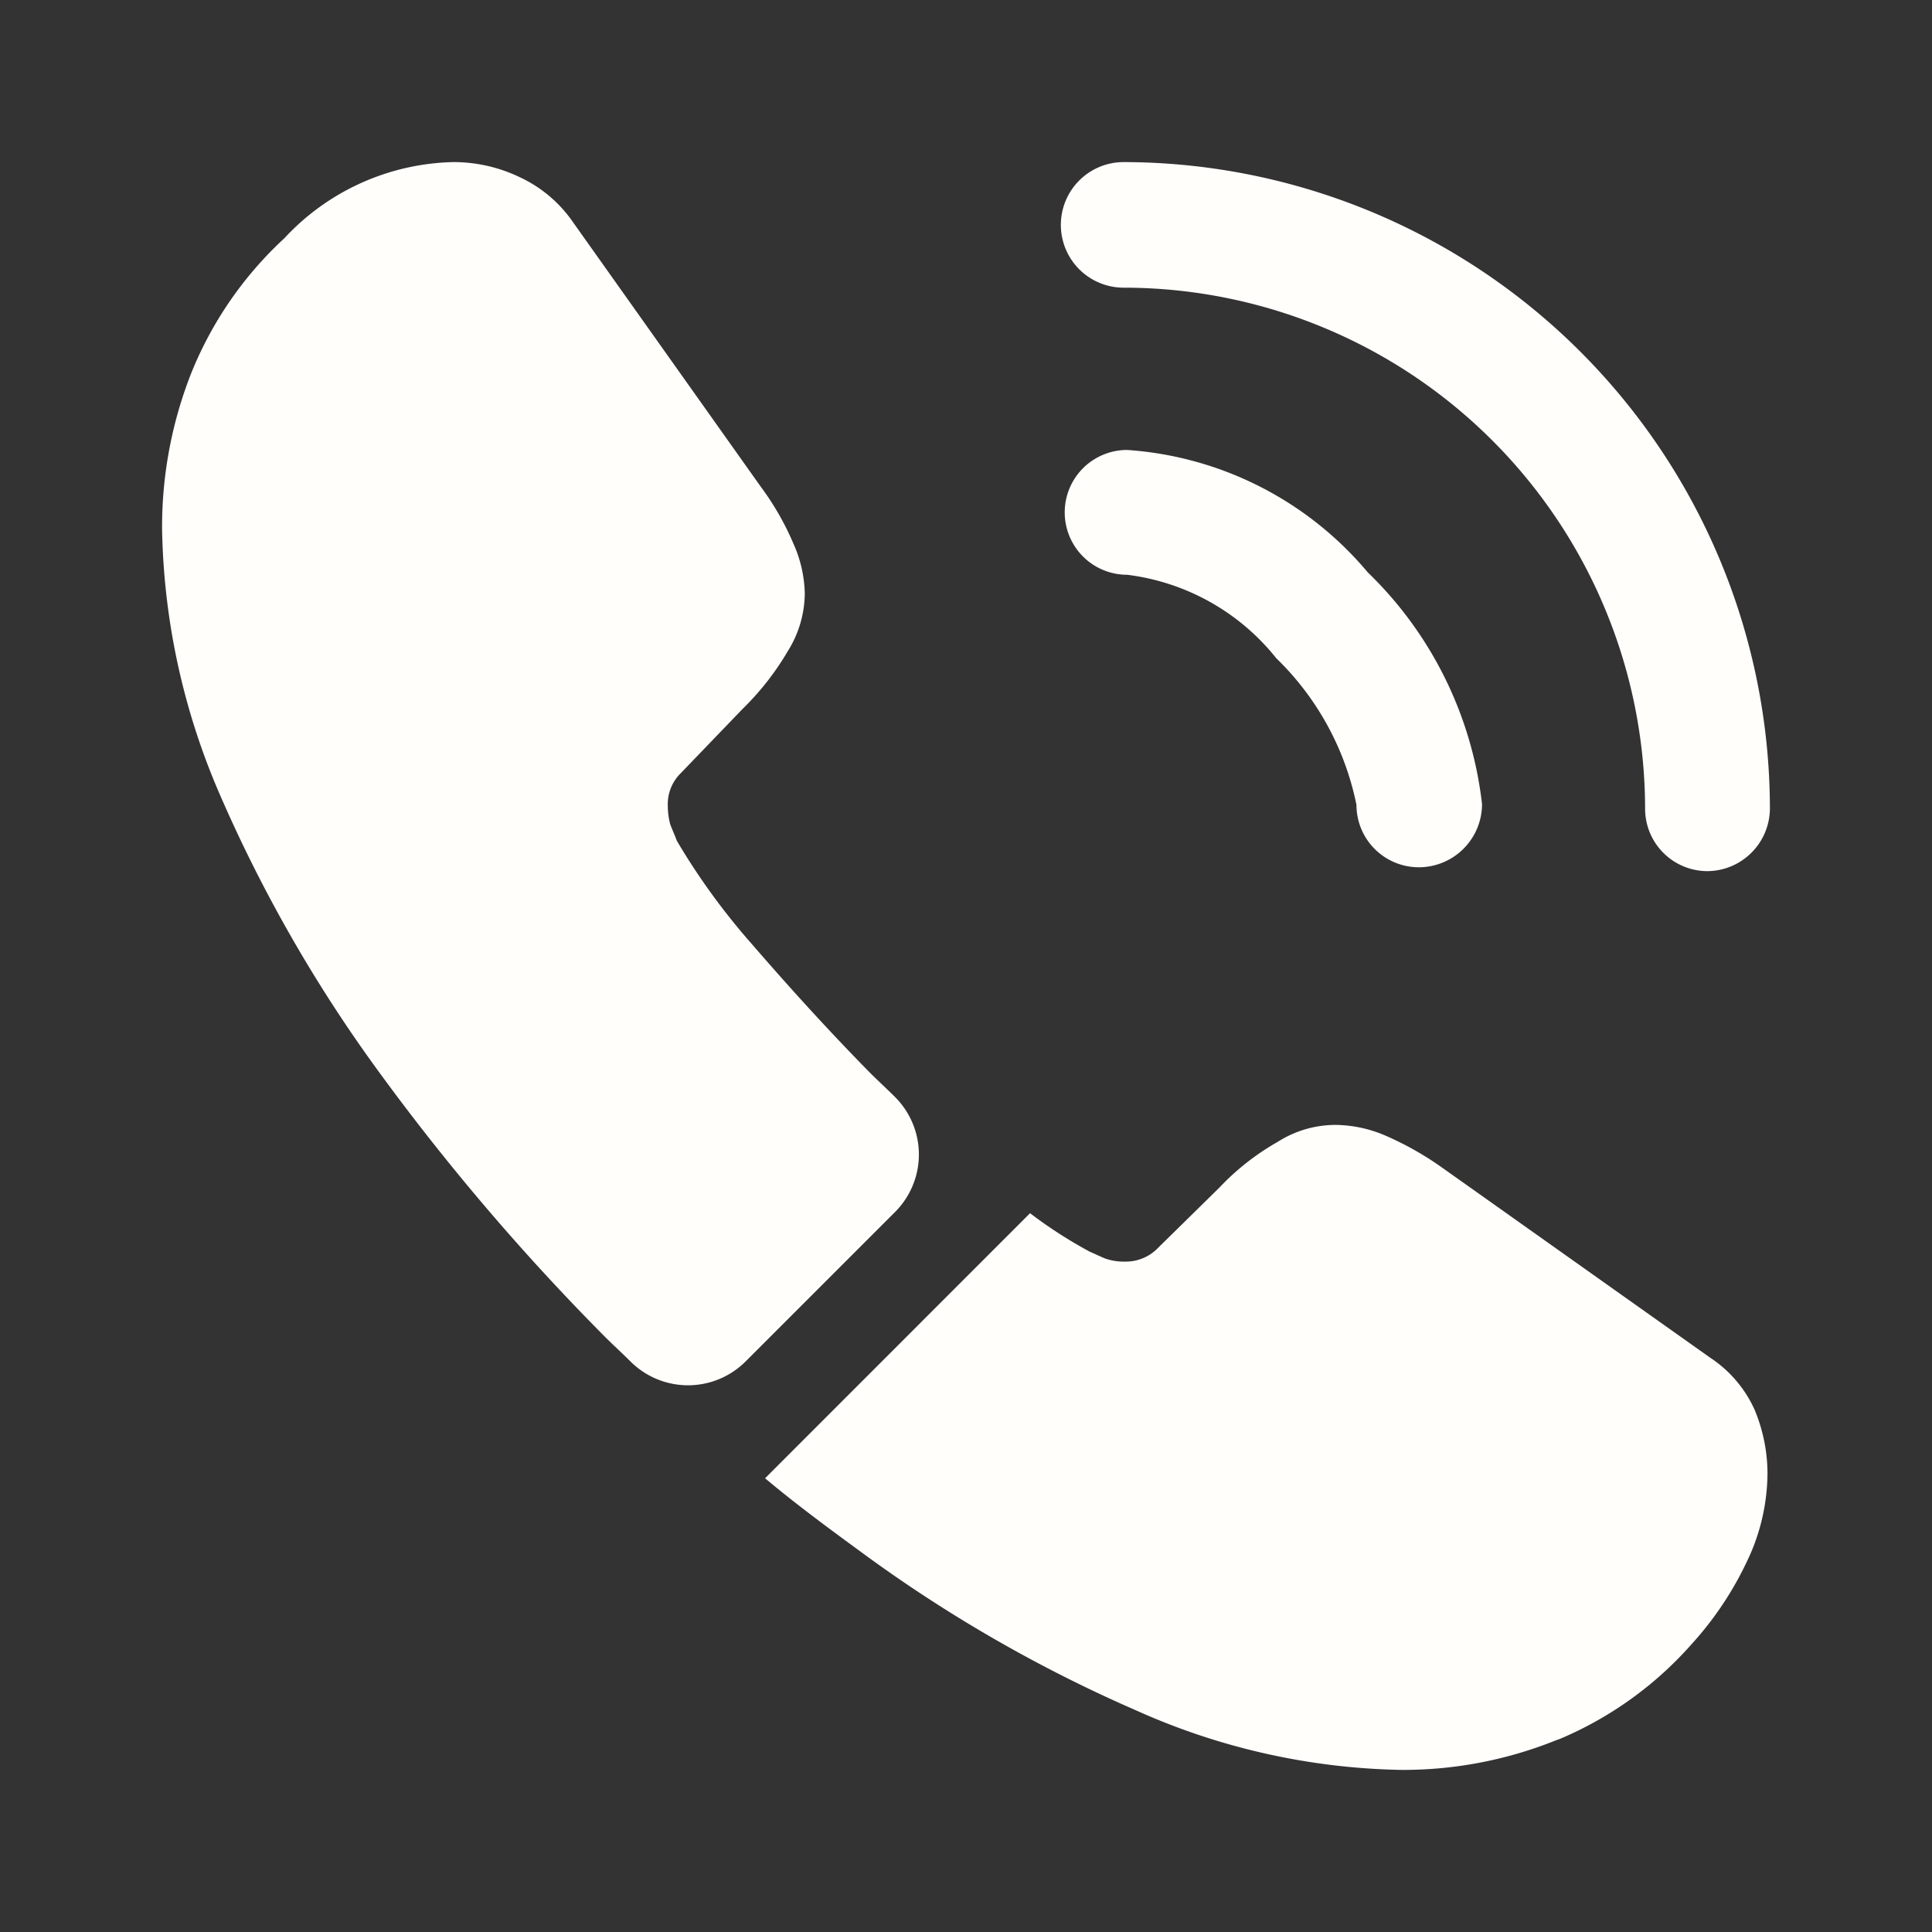
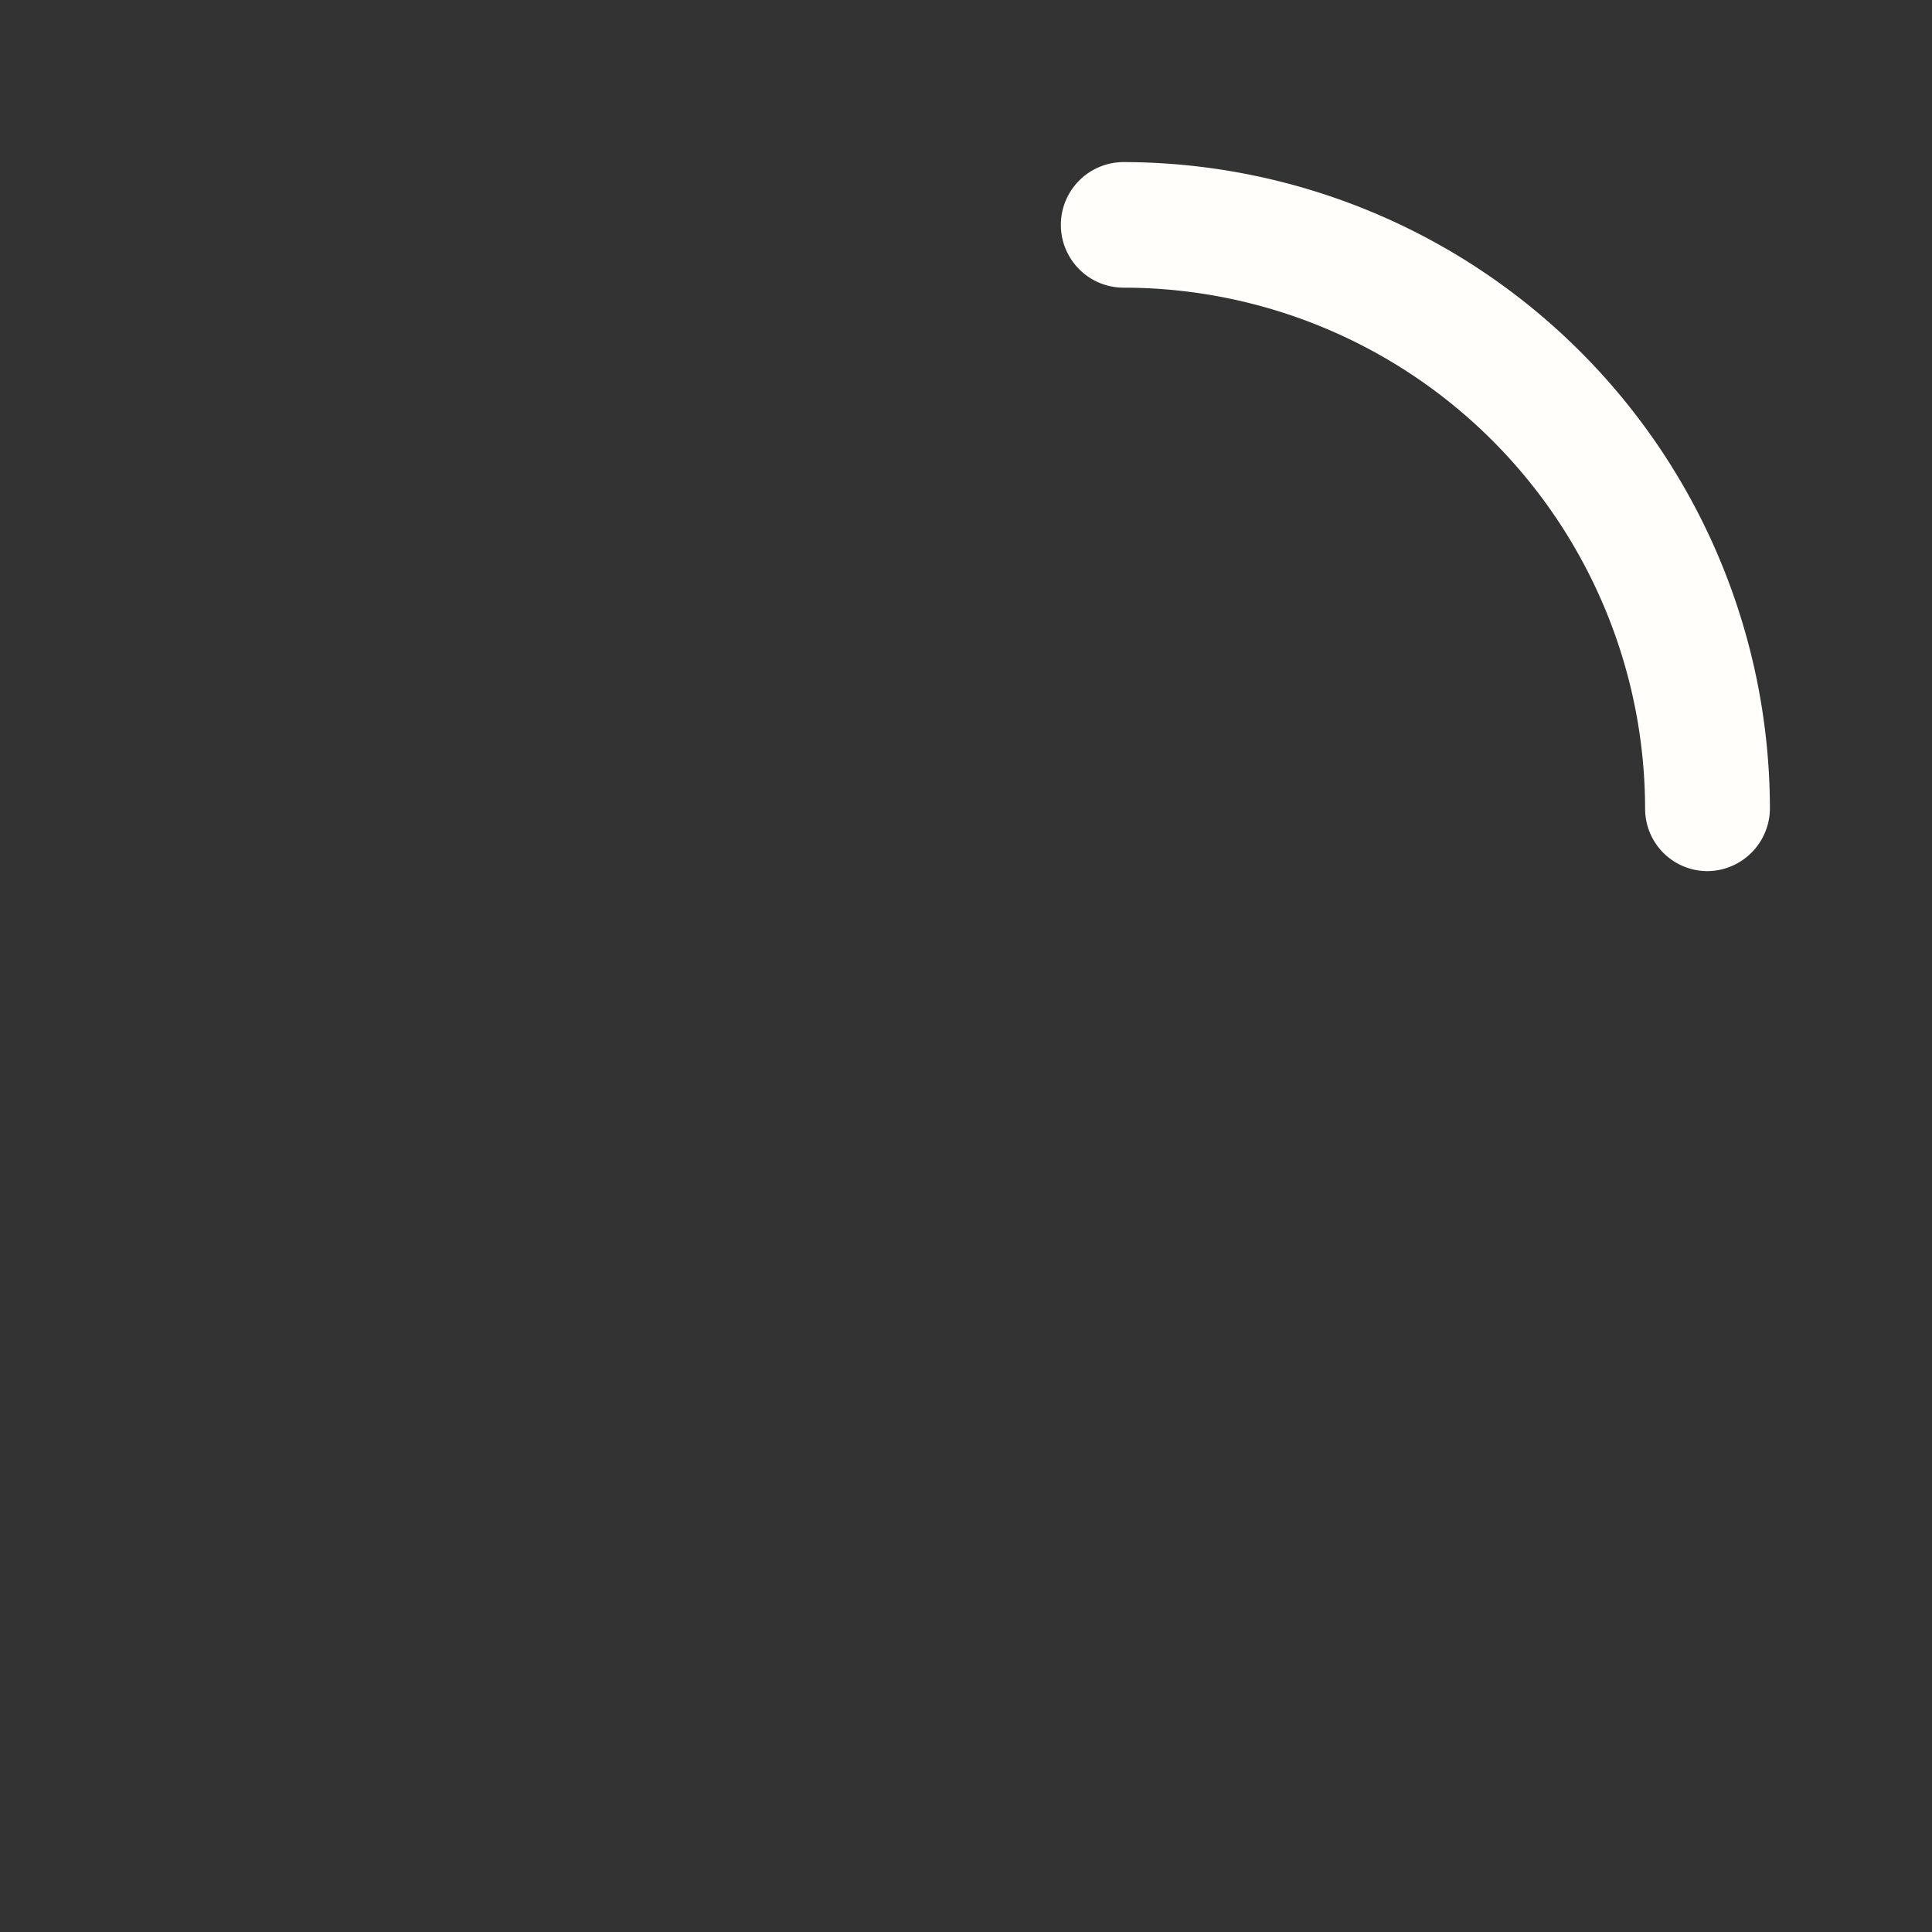
<svg xmlns="http://www.w3.org/2000/svg" width="20" height="20" viewBox="0 0 20 20">
  <rect x="0" y="0" width="20" height="20" fill="#333333" stroke="none" />
  <g id="vuesax_bold_call-calling" data-name="vuesax/bold/call-calling" transform="translate(-172 -188)">
    <g id="call-calling" transform="translate(172 188)">
-       <path id="Vector" d="M3.666,4.32a.646.646,0,0,1-.646-.646,2.92,2.92,0,0,0-.83-1.518A2.341,2.341,0,0,0,.646,1.292.646.646,0,1,1,.646,0,3.565,3.565,0,0,1,3.137,1.267a3.959,3.959,0,0,1,1.183,2.4A.655.655,0,0,1,3.666,4.32Z" transform="translate(11.022 4.658)" fill="#fffefb" />
      <path id="Vector-2" data-name="Vector" d="M6.686,7.34a.646.646,0,0,1-.646-.646A5.4,5.4,0,0,0,.646,1.3.65.65,0,0,1,.638,0,6.7,6.7,0,0,1,7.332,6.694.652.652,0,0,1,6.686,7.34Z" transform="translate(10.99 1.678)" fill="#fffefb" />
-       <path id="Vector-3" data-name="Vector" d="M7.592,10.864,6.04,12.416a.843.843,0,0,1-1.183.008c-.092-.092-.185-.176-.277-.268A23.836,23.836,0,0,1,2.24,9.412,14.956,14.956,0,0,1,.6,6.552,7.2,7.2,0,0,1,0,3.809,4.34,4.34,0,0,1,.3,2.189a3.861,3.861,0,0,1,.965-1.4A2.458,2.458,0,0,1,3.012,0a1.576,1.576,0,0,1,.679.151,1.368,1.368,0,0,1,.562.47L6.2,3.364a2.871,2.871,0,0,1,.336.587,1.326,1.326,0,0,1,.117.512,1.139,1.139,0,0,1-.176.6,2.853,2.853,0,0,1-.47.6l-.638.663a.449.449,0,0,0-.134.336.762.762,0,0,0,.025.193c.025.067.05.117.067.168a6.961,6.961,0,0,0,.78,1.074c.377.436.78.881,1.216,1.325.084.084.176.168.26.252A.841.841,0,0,1,7.592,10.864Z" transform="translate(1.678 1.678)" fill="#fffefb" />
-       <path id="Vector-4" data-name="Vector" d="M10.377,3.6a2.13,2.13,0,0,1-.126.713,2.049,2.049,0,0,1-.084.2,3.461,3.461,0,0,1-.57.856,3.782,3.782,0,0,1-1.376.99c-.008,0-.017.008-.025.008a4.238,4.238,0,0,1-1.611.31A6.991,6.991,0,0,1,3.85,6.065,14.734,14.734,0,0,1,.965,4.4C.638,4.161.31,3.918,0,3.658L2.743.914a4.713,4.713,0,0,0,.621.4c.042.017.092.042.151.067a.579.579,0,0,0,.21.034.462.462,0,0,0,.344-.143L4.706.646a2.574,2.574,0,0,1,.6-.47A1.117,1.117,0,0,1,5.906,0a1.339,1.339,0,0,1,.512.109A3.244,3.244,0,0,1,7,.436L9.781,2.408a1.272,1.272,0,0,1,.461.537A1.721,1.721,0,0,1,10.377,3.6Z" transform="translate(7.92 11.645)" fill="#fffefb" />
      <path id="Vector-5" data-name="Vector" d="M0,0H20V20H0Z" transform="translate(20 20) rotate(180)" fill="none" opacity="0" />
    </g>
  </g>
</svg>